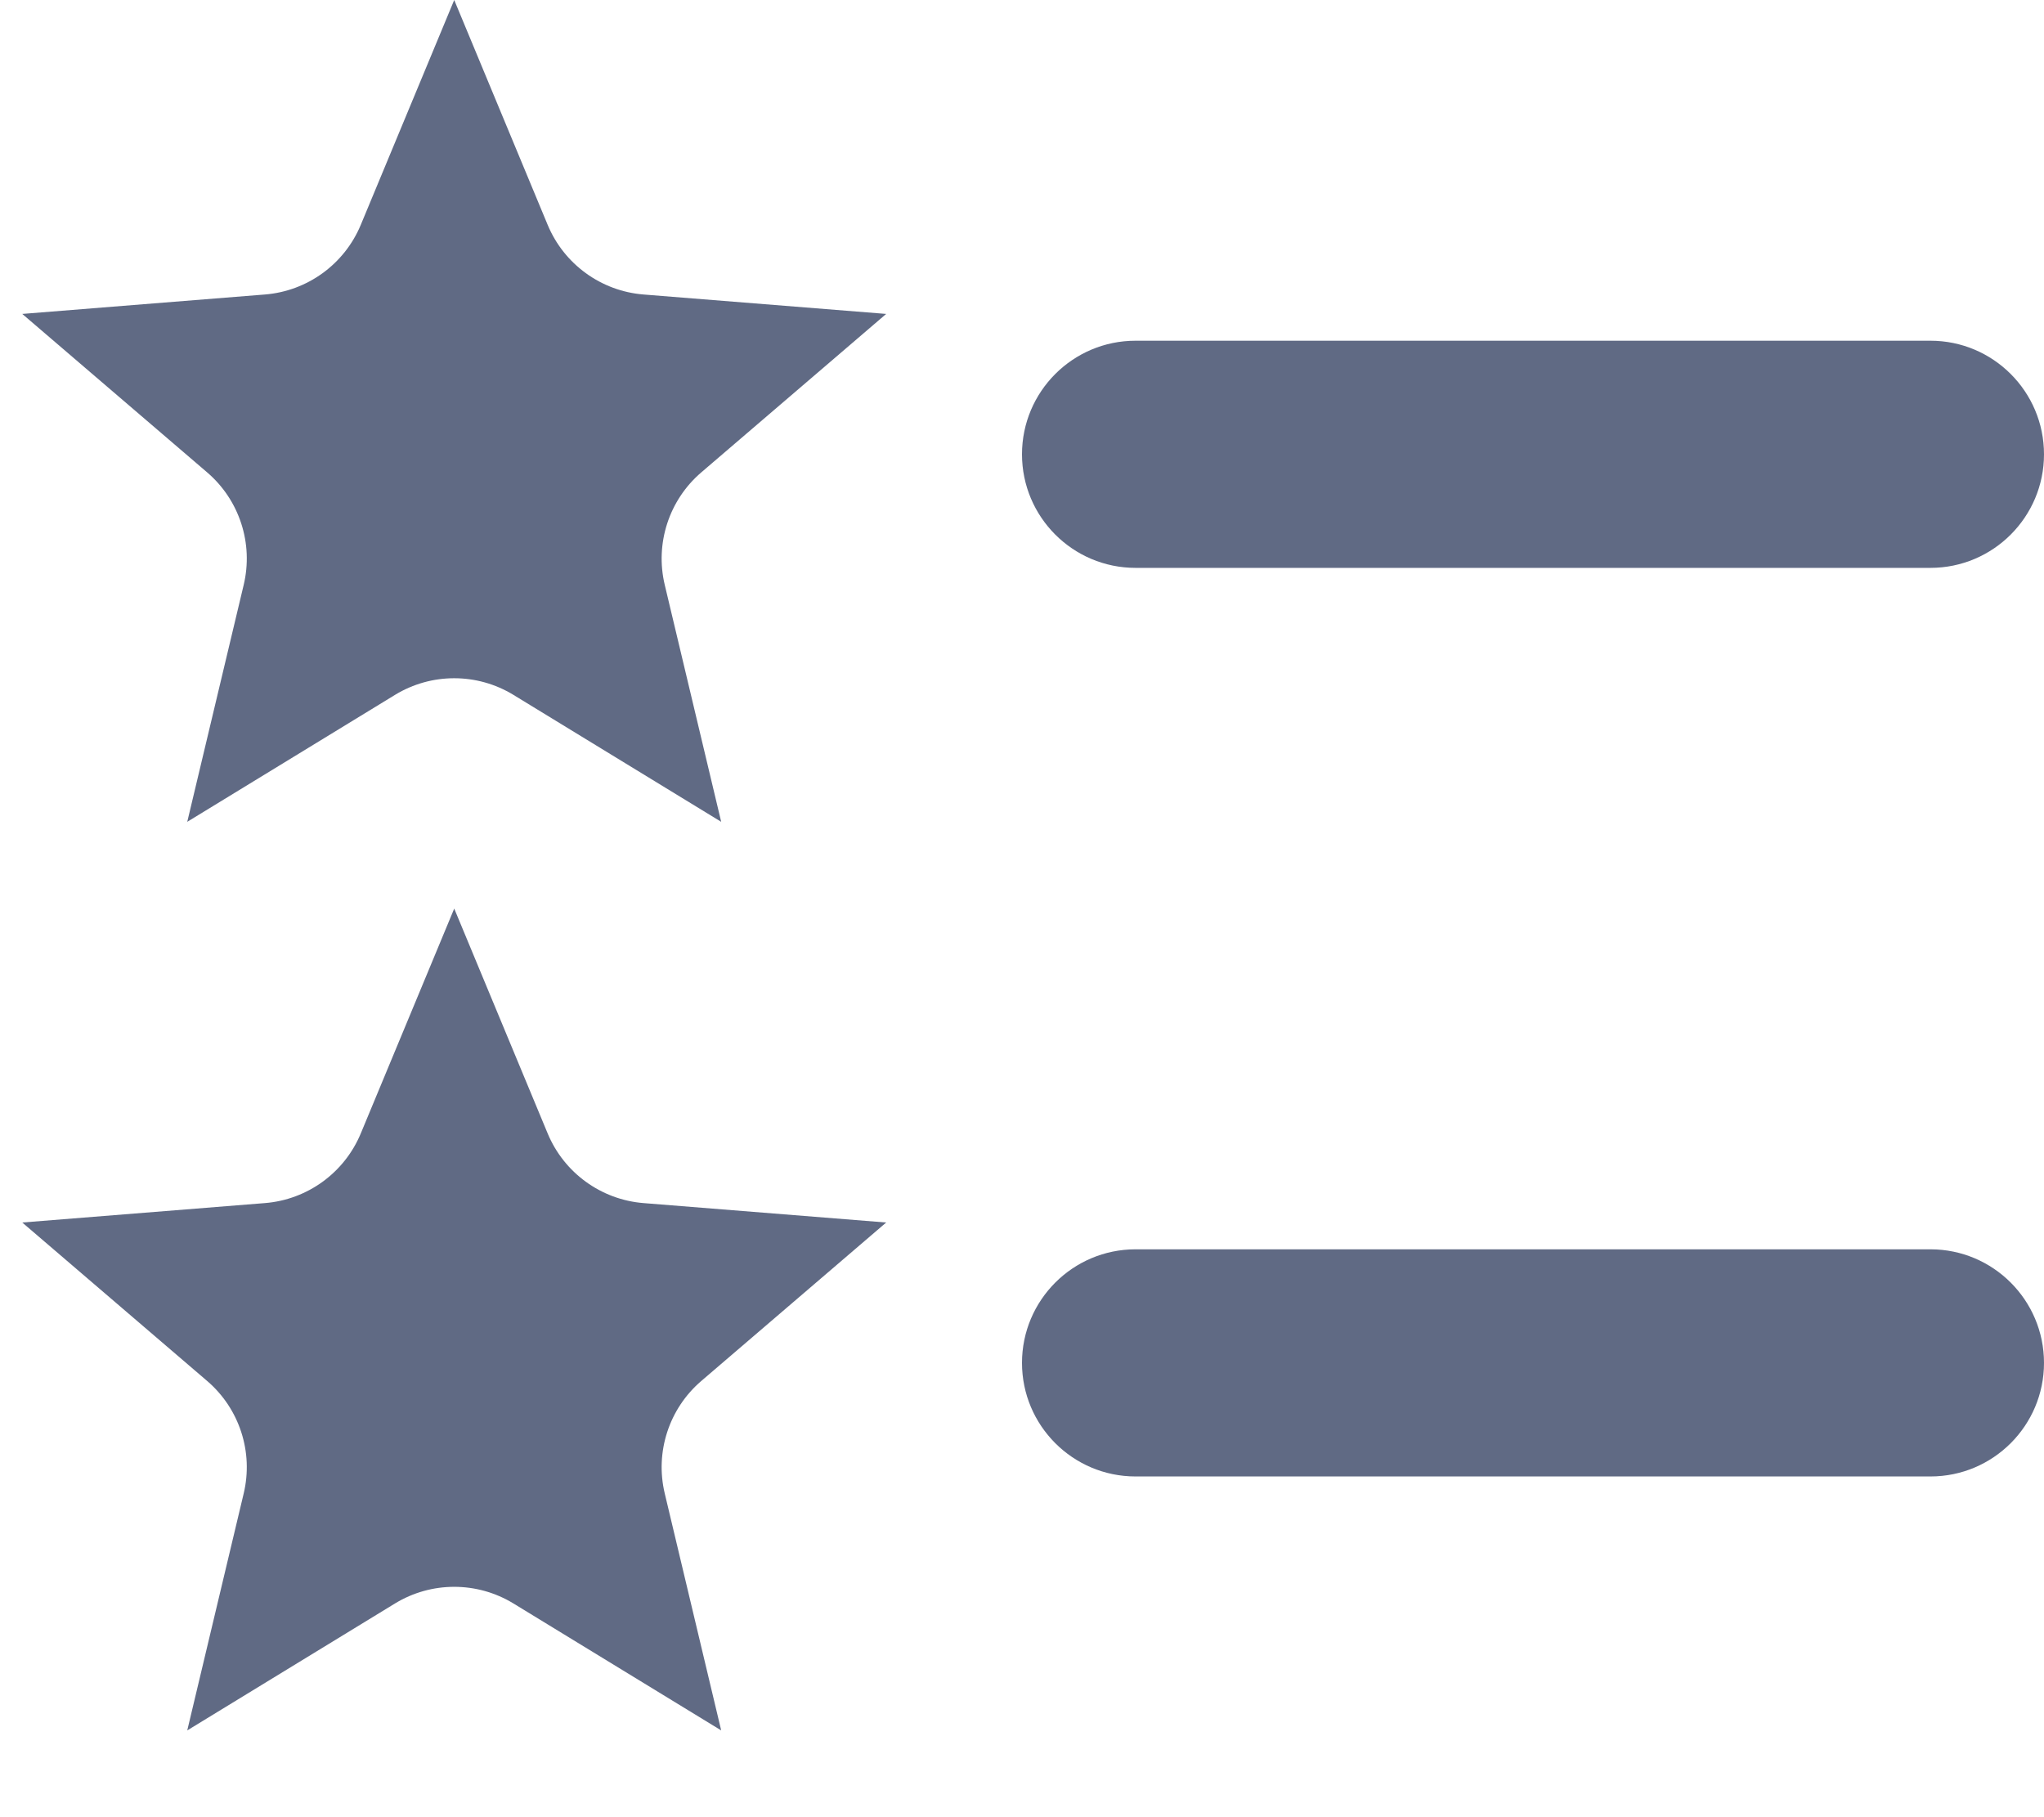
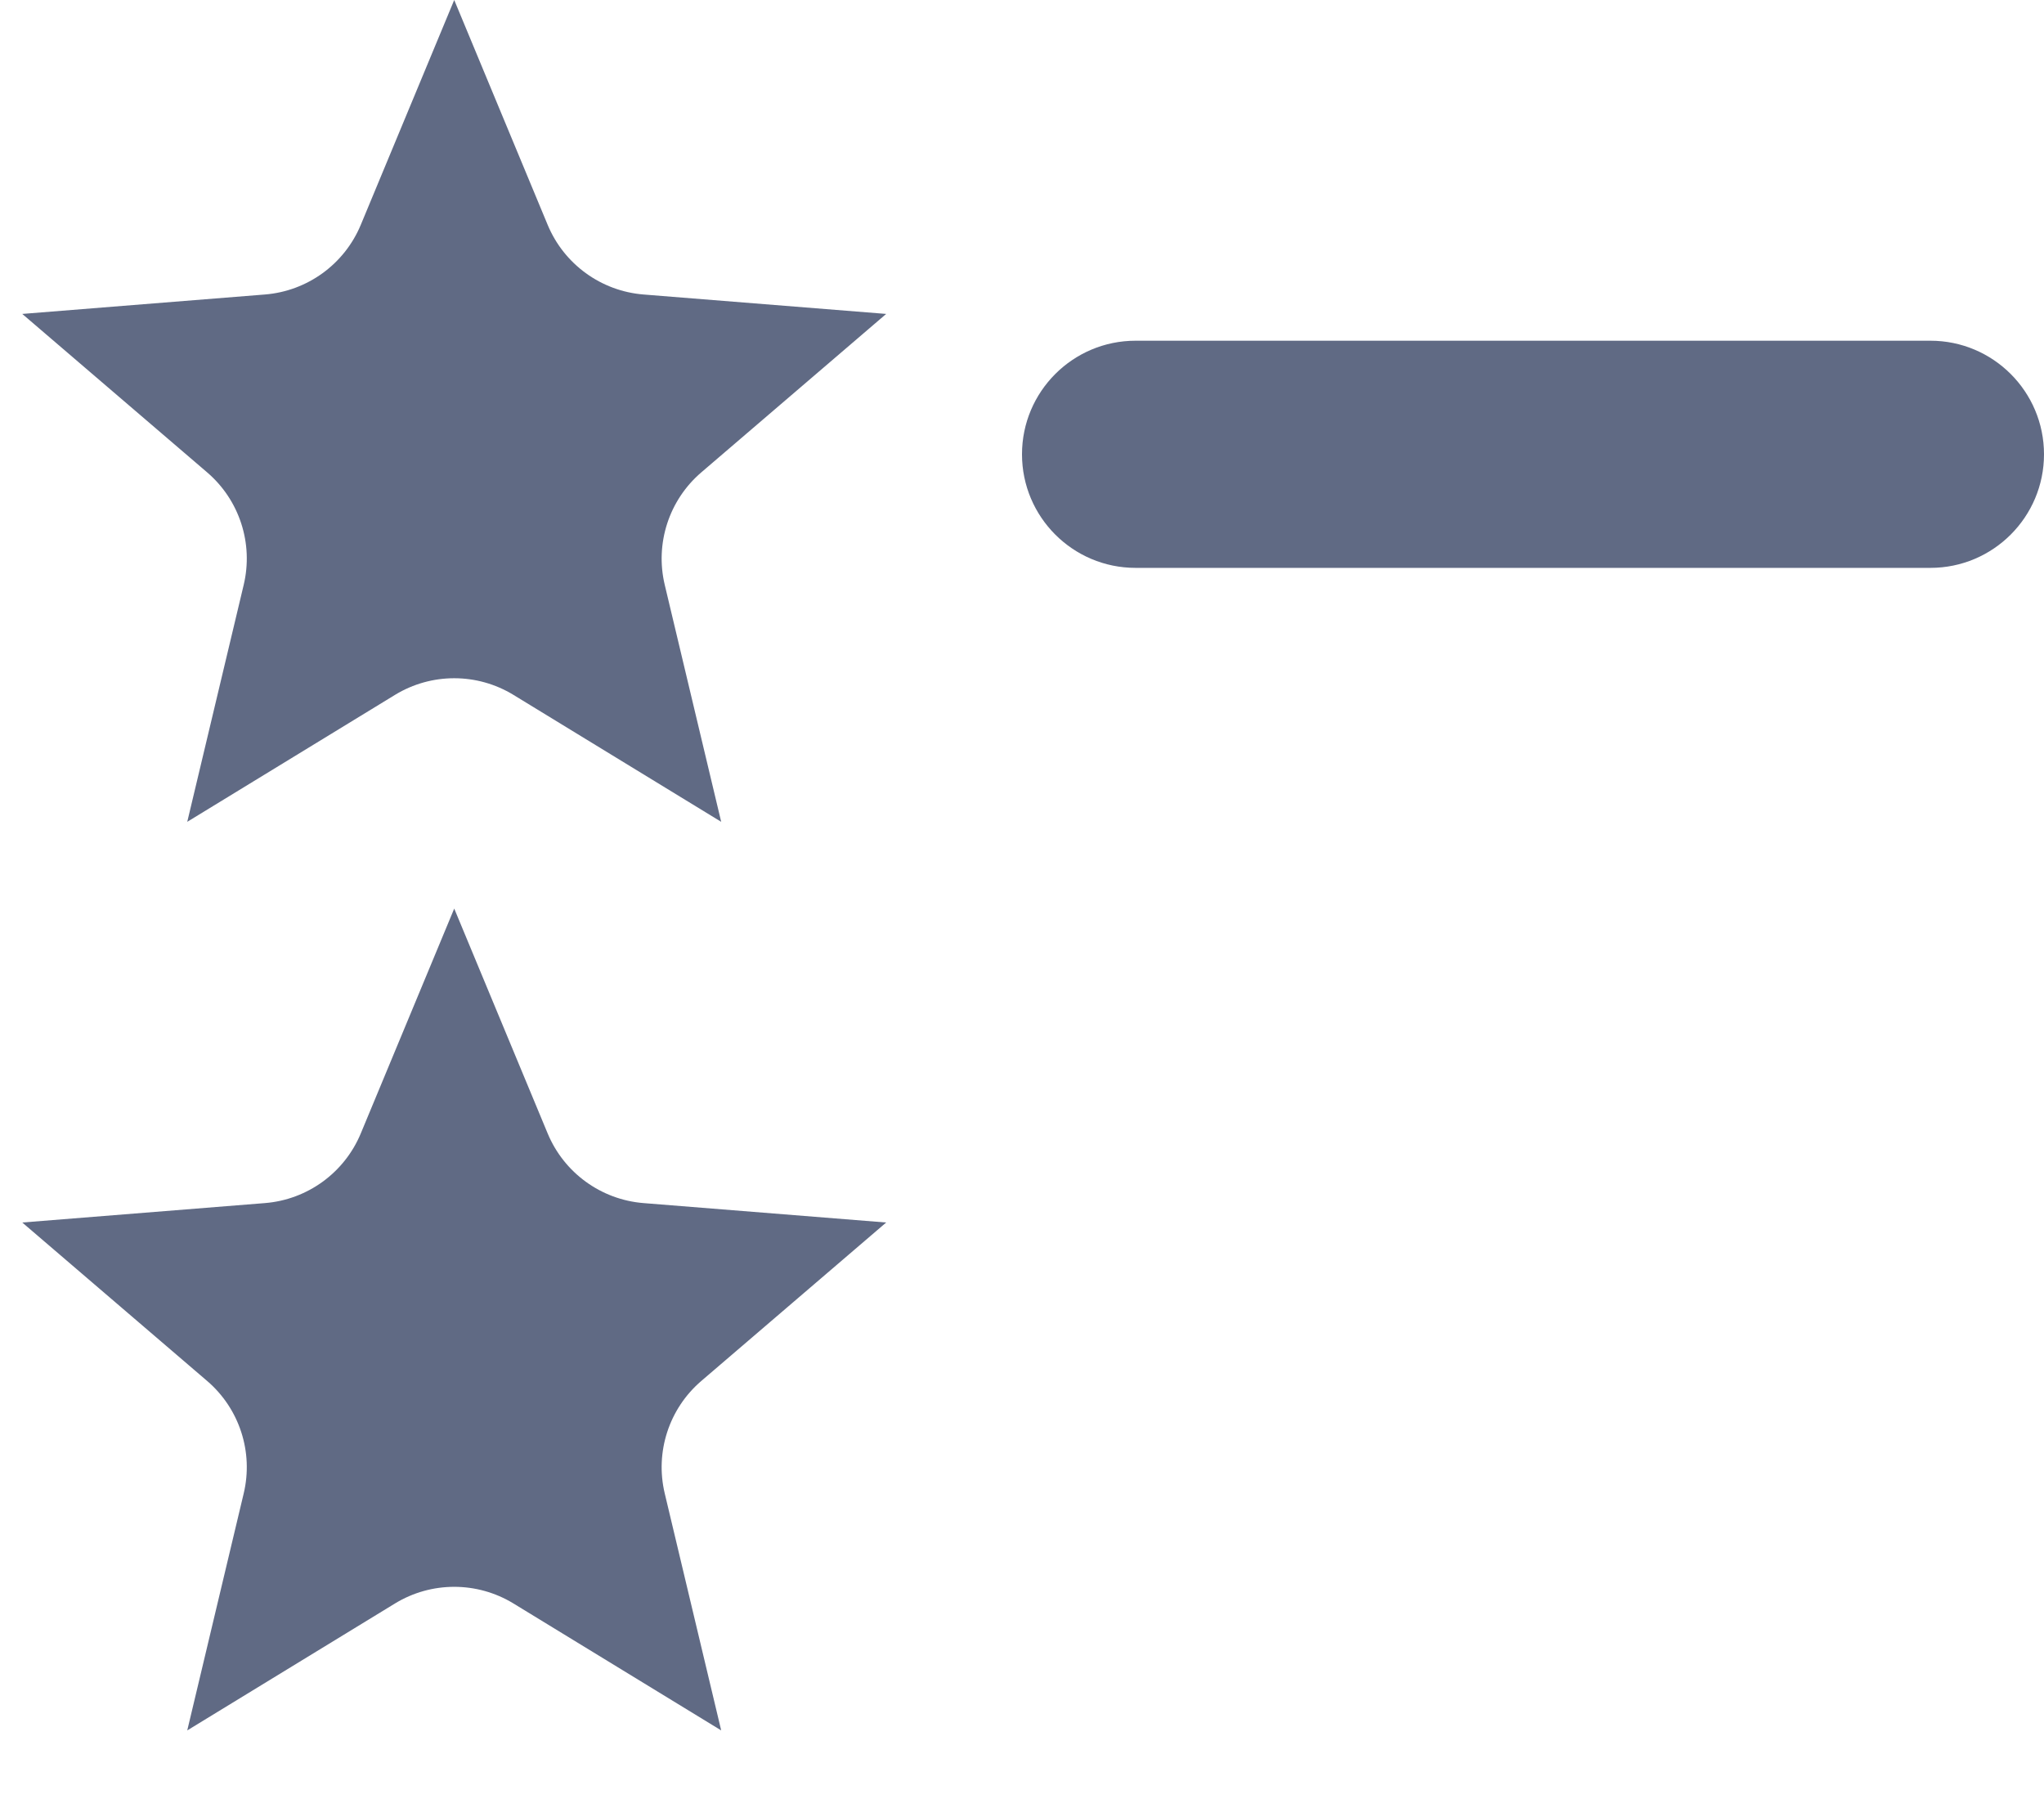
<svg xmlns="http://www.w3.org/2000/svg" width="18" height="16" viewBox="0 0 18 16" fill="none">
  <path d="M4 0L4.823 1.98C4.967 2.326 5.293 2.563 5.667 2.593L7.804 2.764L6.176 4.159C5.891 4.403 5.767 4.786 5.854 5.15L6.351 7.236L4.521 6.118C4.201 5.923 3.799 5.923 3.479 6.118L1.649 7.236L2.146 5.15C2.233 4.786 2.109 4.403 1.824 4.159L0.196 2.764L2.333 2.593C2.707 2.563 3.033 2.326 3.177 1.98L4 0Z" fill="#606A84" />
  <path d="M10 3C9.448 3 9 3.448 9 4C9 4.552 9.448 5 10 5H17C17.552 5 18 4.552 18 4C18 3.448 17.552 3 17 3H10Z" fill="#606A84" />
-   <path d="M10 11C9.448 11 9 11.448 9 12C9 12.552 9.448 13 10 13H17C17.552 13 18 12.552 18 12C18 11.448 17.552 11 17 11H10Z" fill="#606A84" />
  <path d="M4.823 9.98L4 8L3.177 9.98C3.033 10.326 2.707 10.563 2.333 10.593L0.196 10.764L1.824 12.159C2.109 12.403 2.233 12.786 2.146 13.15L1.649 15.236L3.479 14.118C3.799 13.923 4.201 13.923 4.521 14.118L6.351 15.236L5.854 13.15C5.767 12.786 5.891 12.403 6.176 12.159L7.804 10.764L5.667 10.593C5.293 10.563 4.967 10.326 4.823 9.98Z" fill="#606A84" />
</svg>